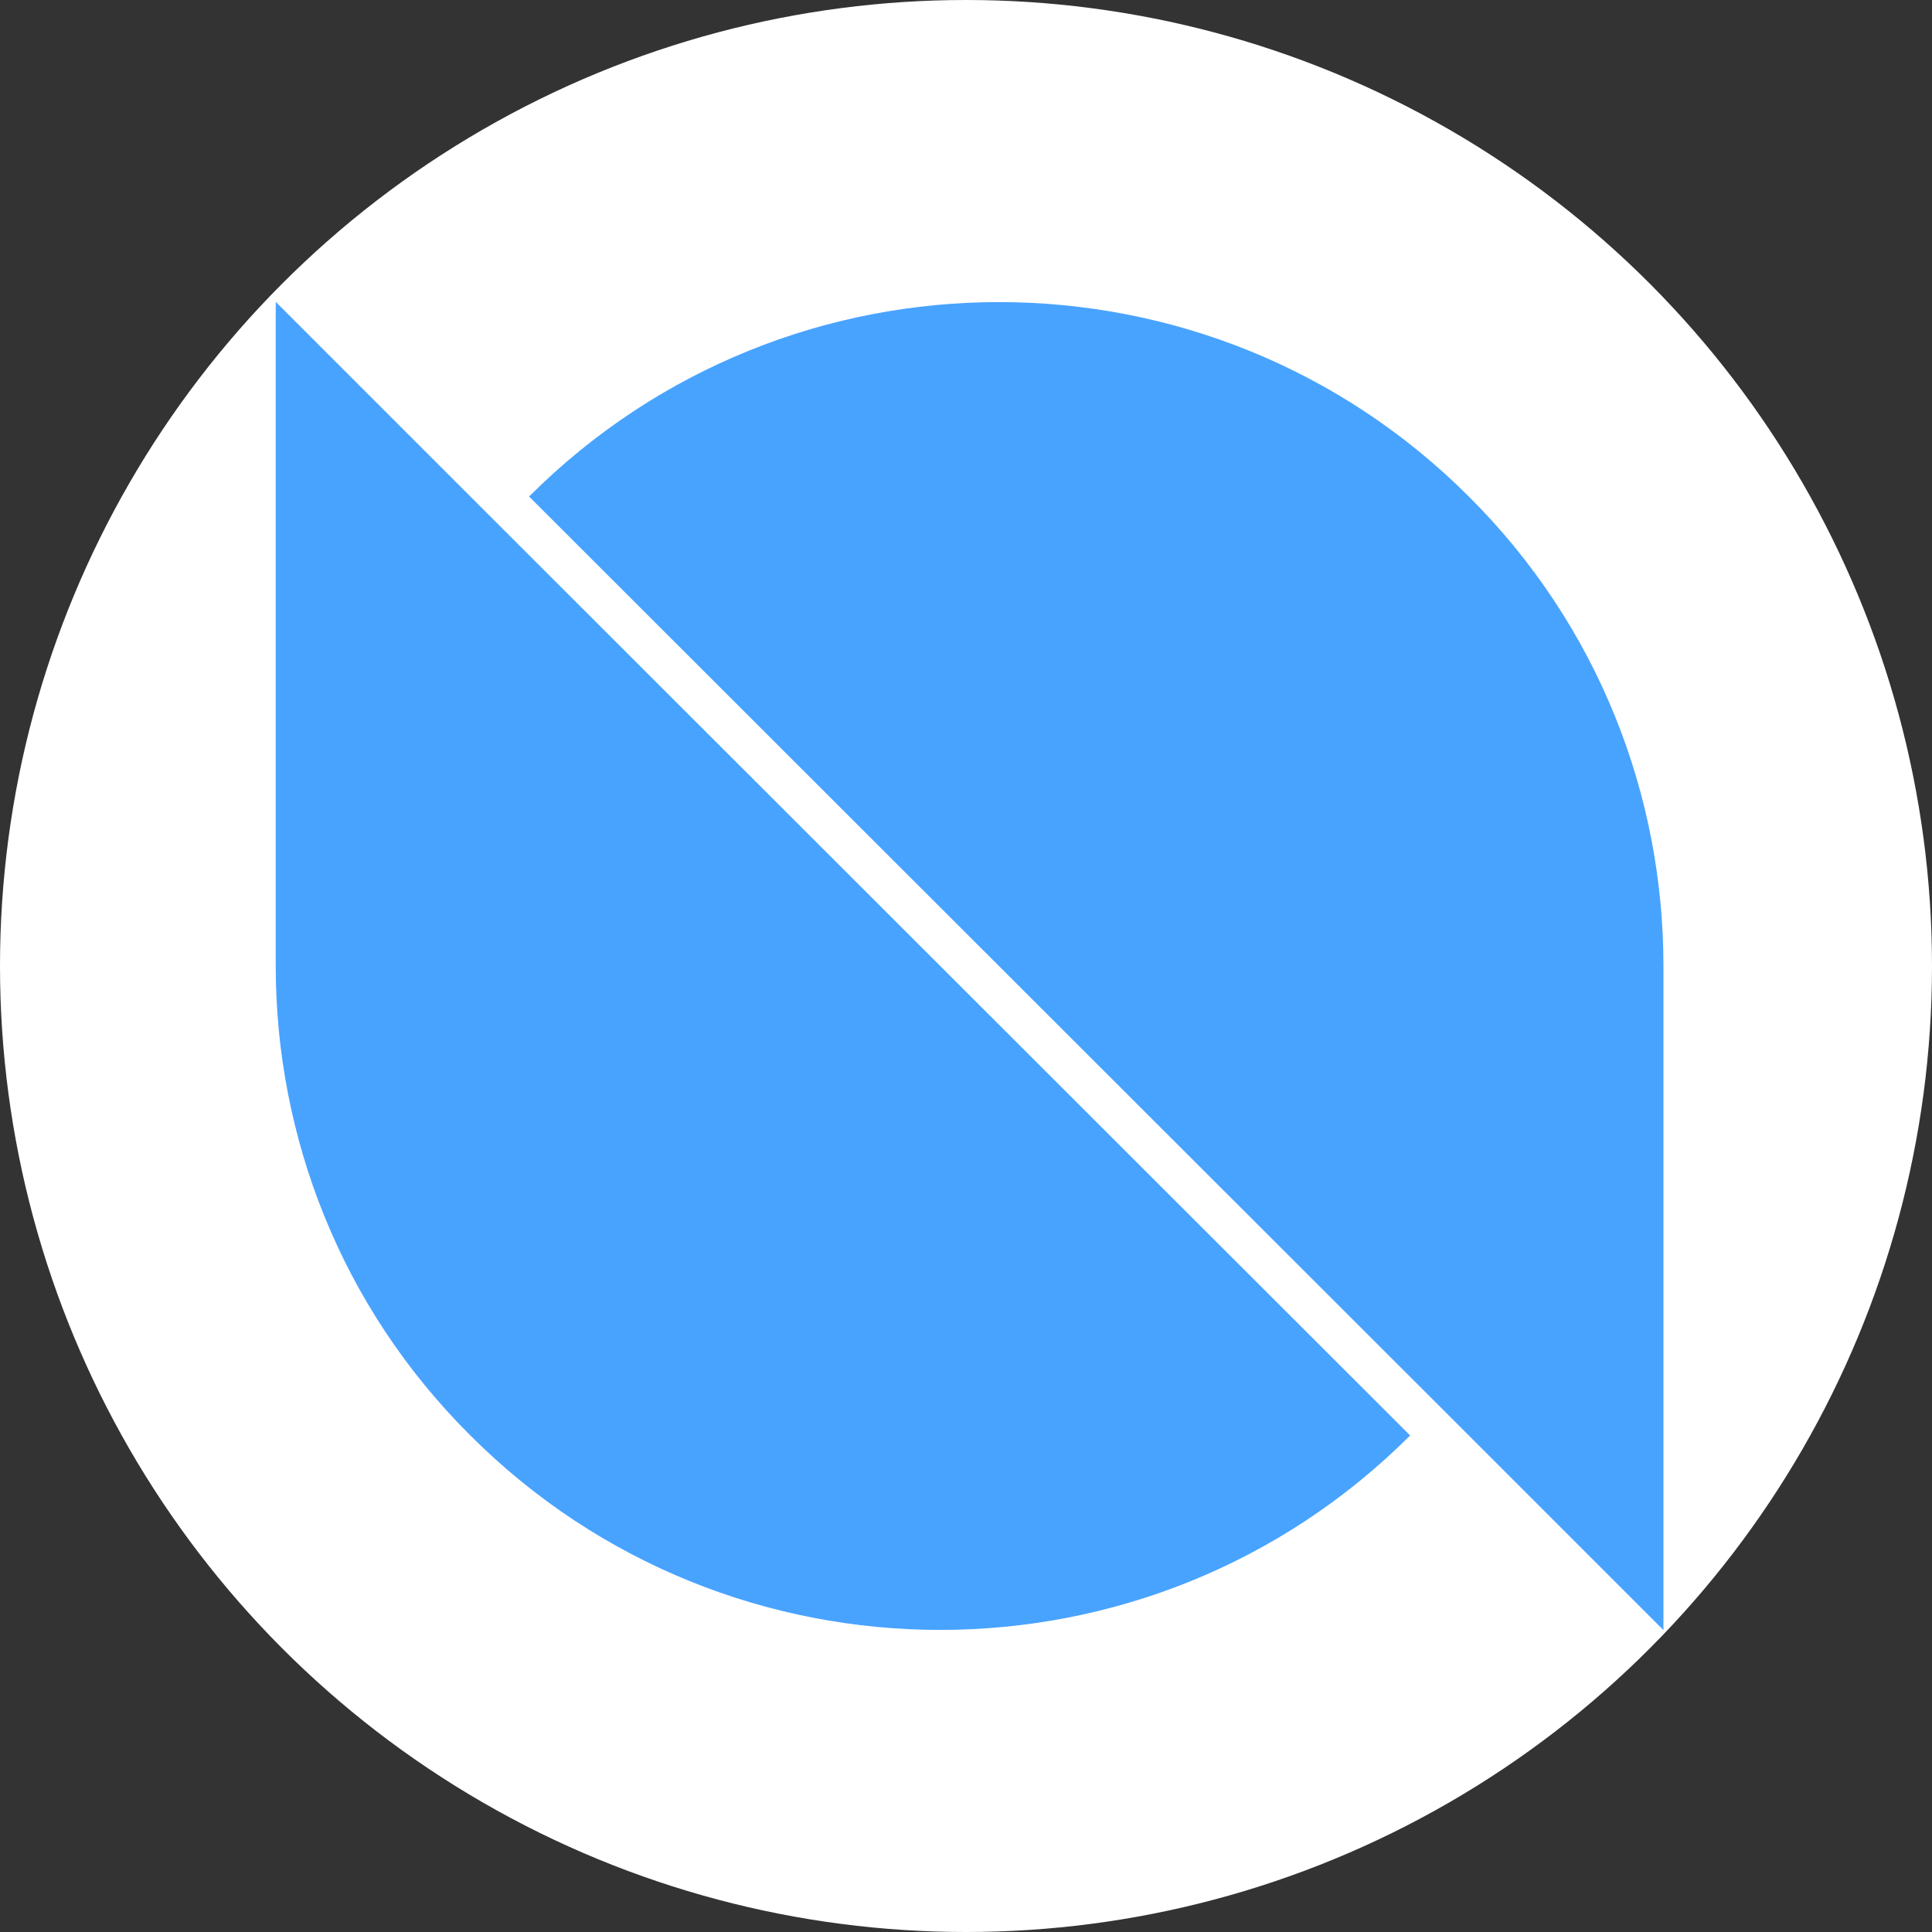
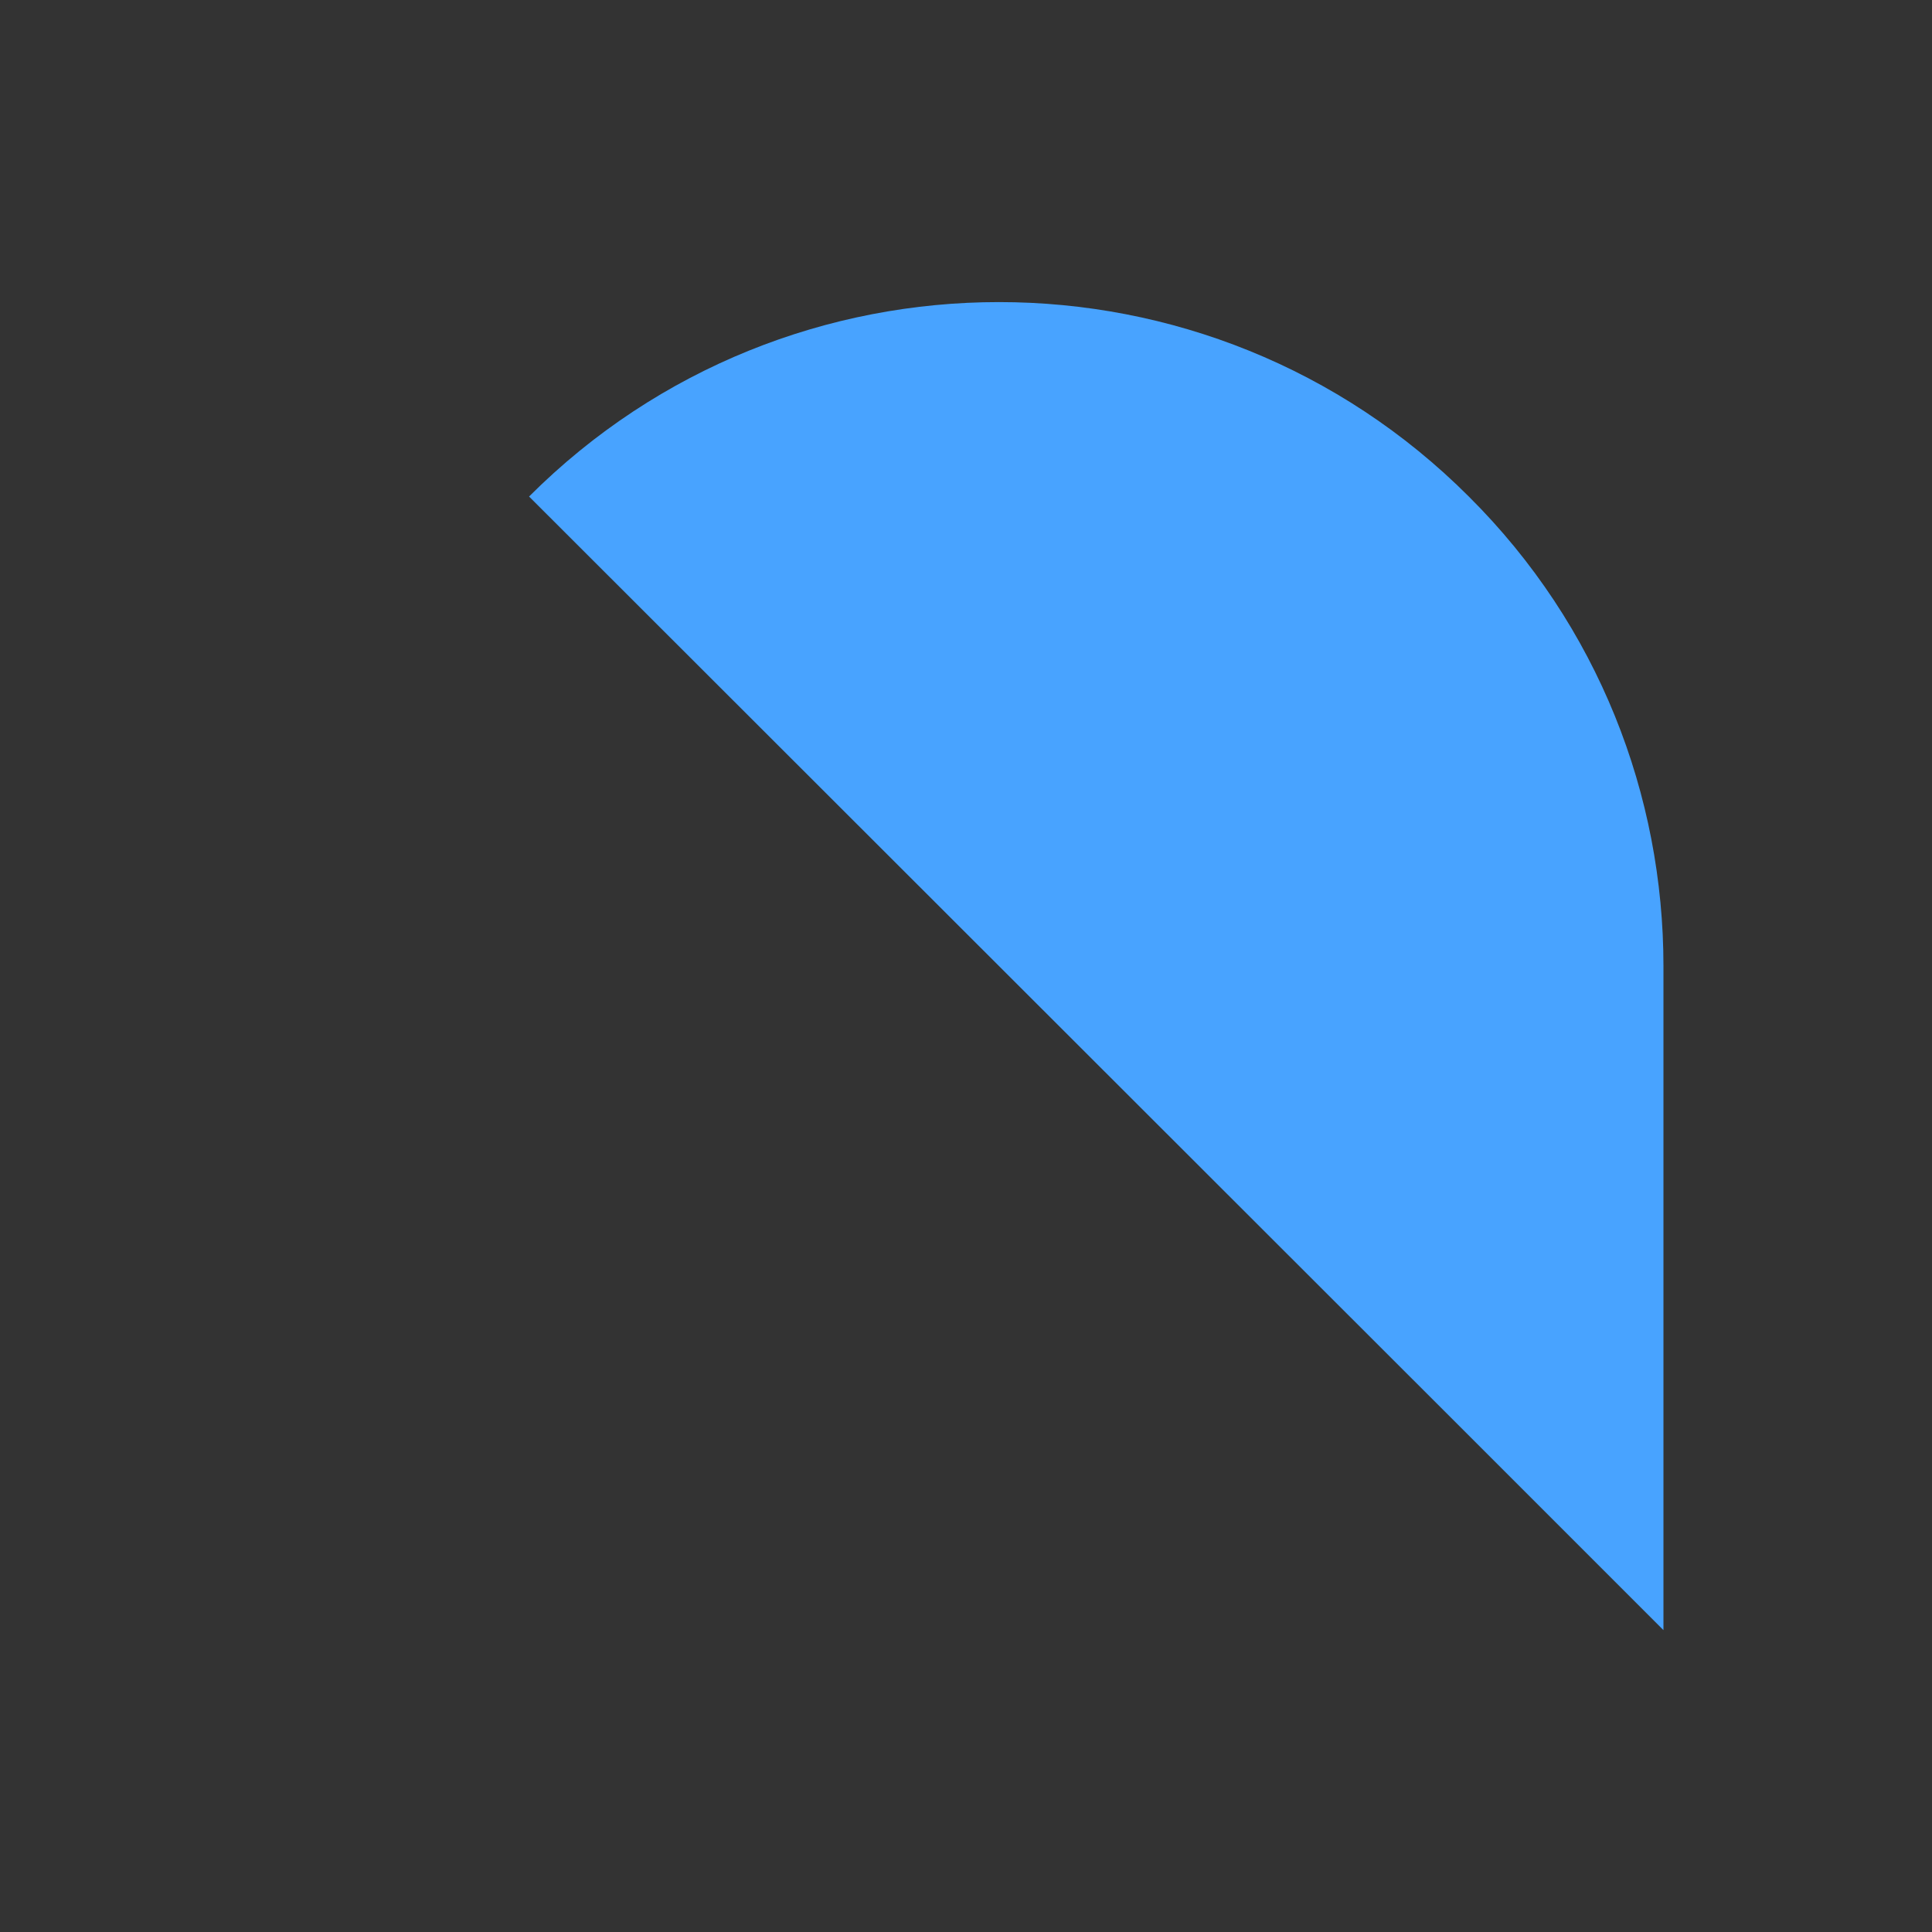
<svg xmlns="http://www.w3.org/2000/svg" width="32" height="32" viewBox="0 0 32 32" fill="none">
  <rect x="0" y="0" width="32" height="32" fill="#333333" stroke="none" />
-   <circle cx="16" cy="16" r="16" fill="white" />
-   <path d="M7.791 8.224L4.567 5V16C4.567 18.818 5.638 21.635 7.791 23.776C12.085 28.07 19.061 28.07 23.356 23.776L7.791 8.224Z" fill="#48A3FF" />
  <path d="M24.328 23.776L27.552 27V16C27.552 13.182 26.481 10.365 24.328 8.224C20.034 3.93 13.057 3.93 8.763 8.224L24.328 23.776Z" fill="#48A3FF" />
</svg>